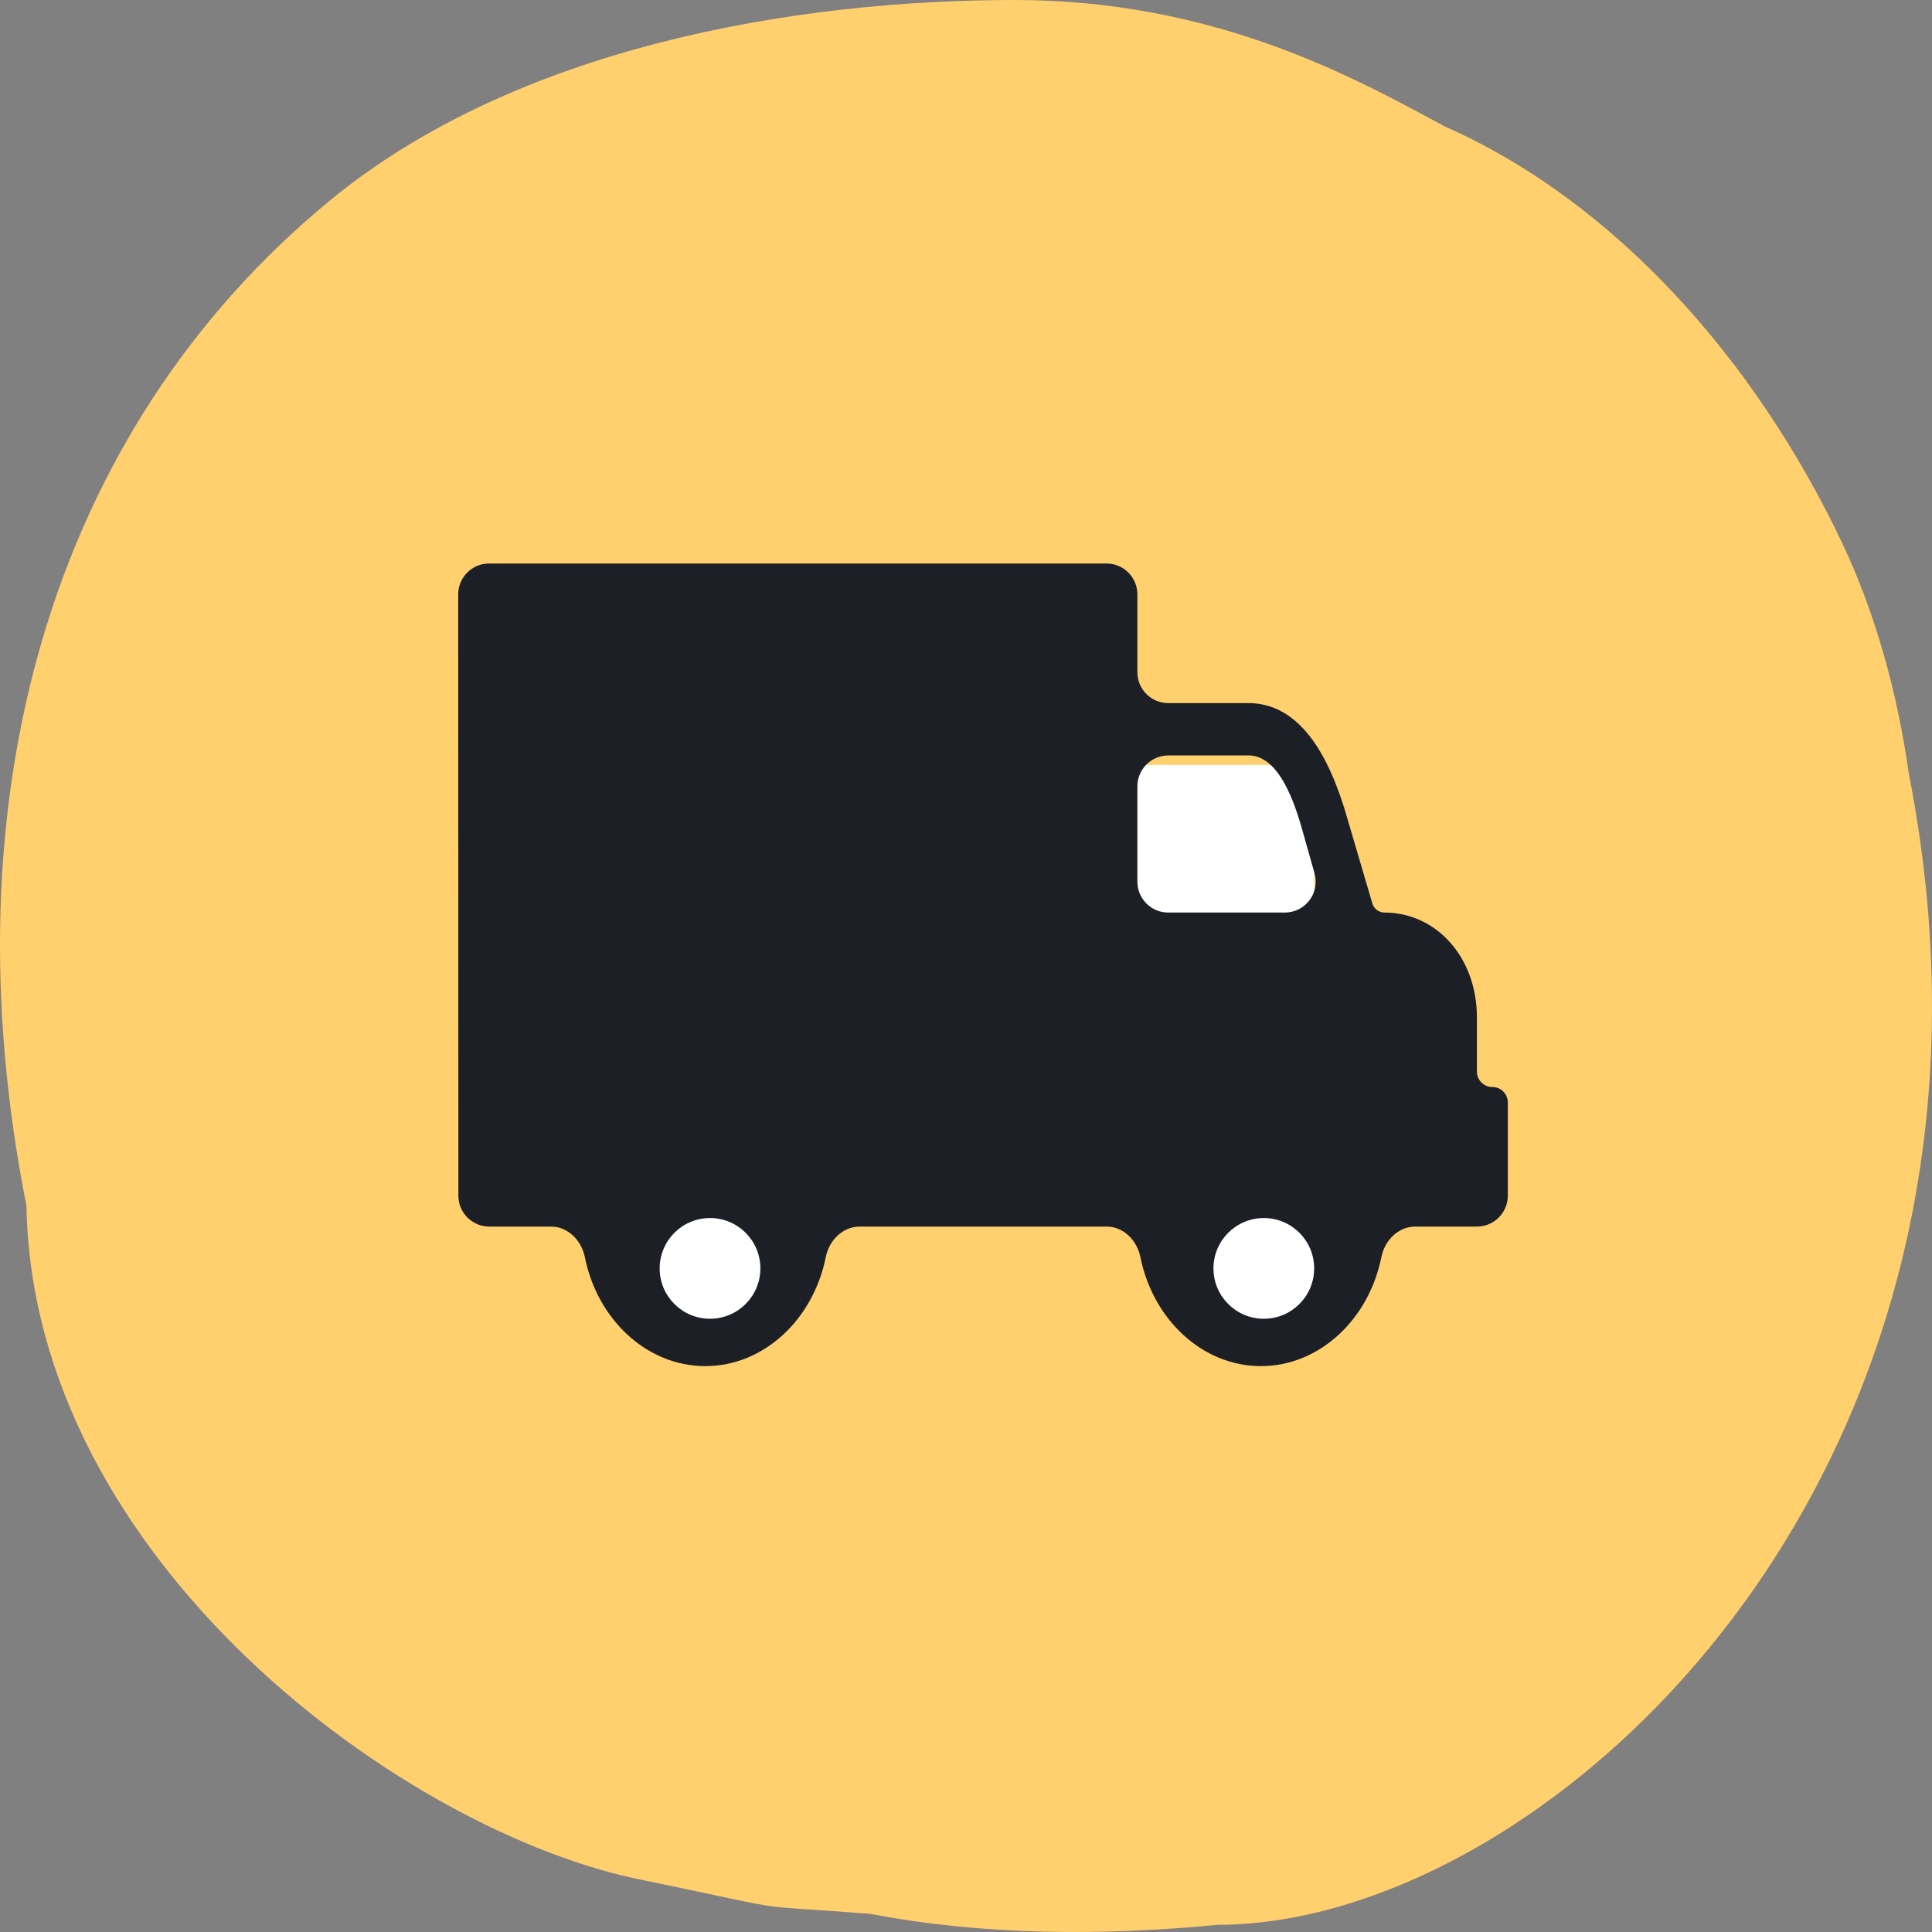
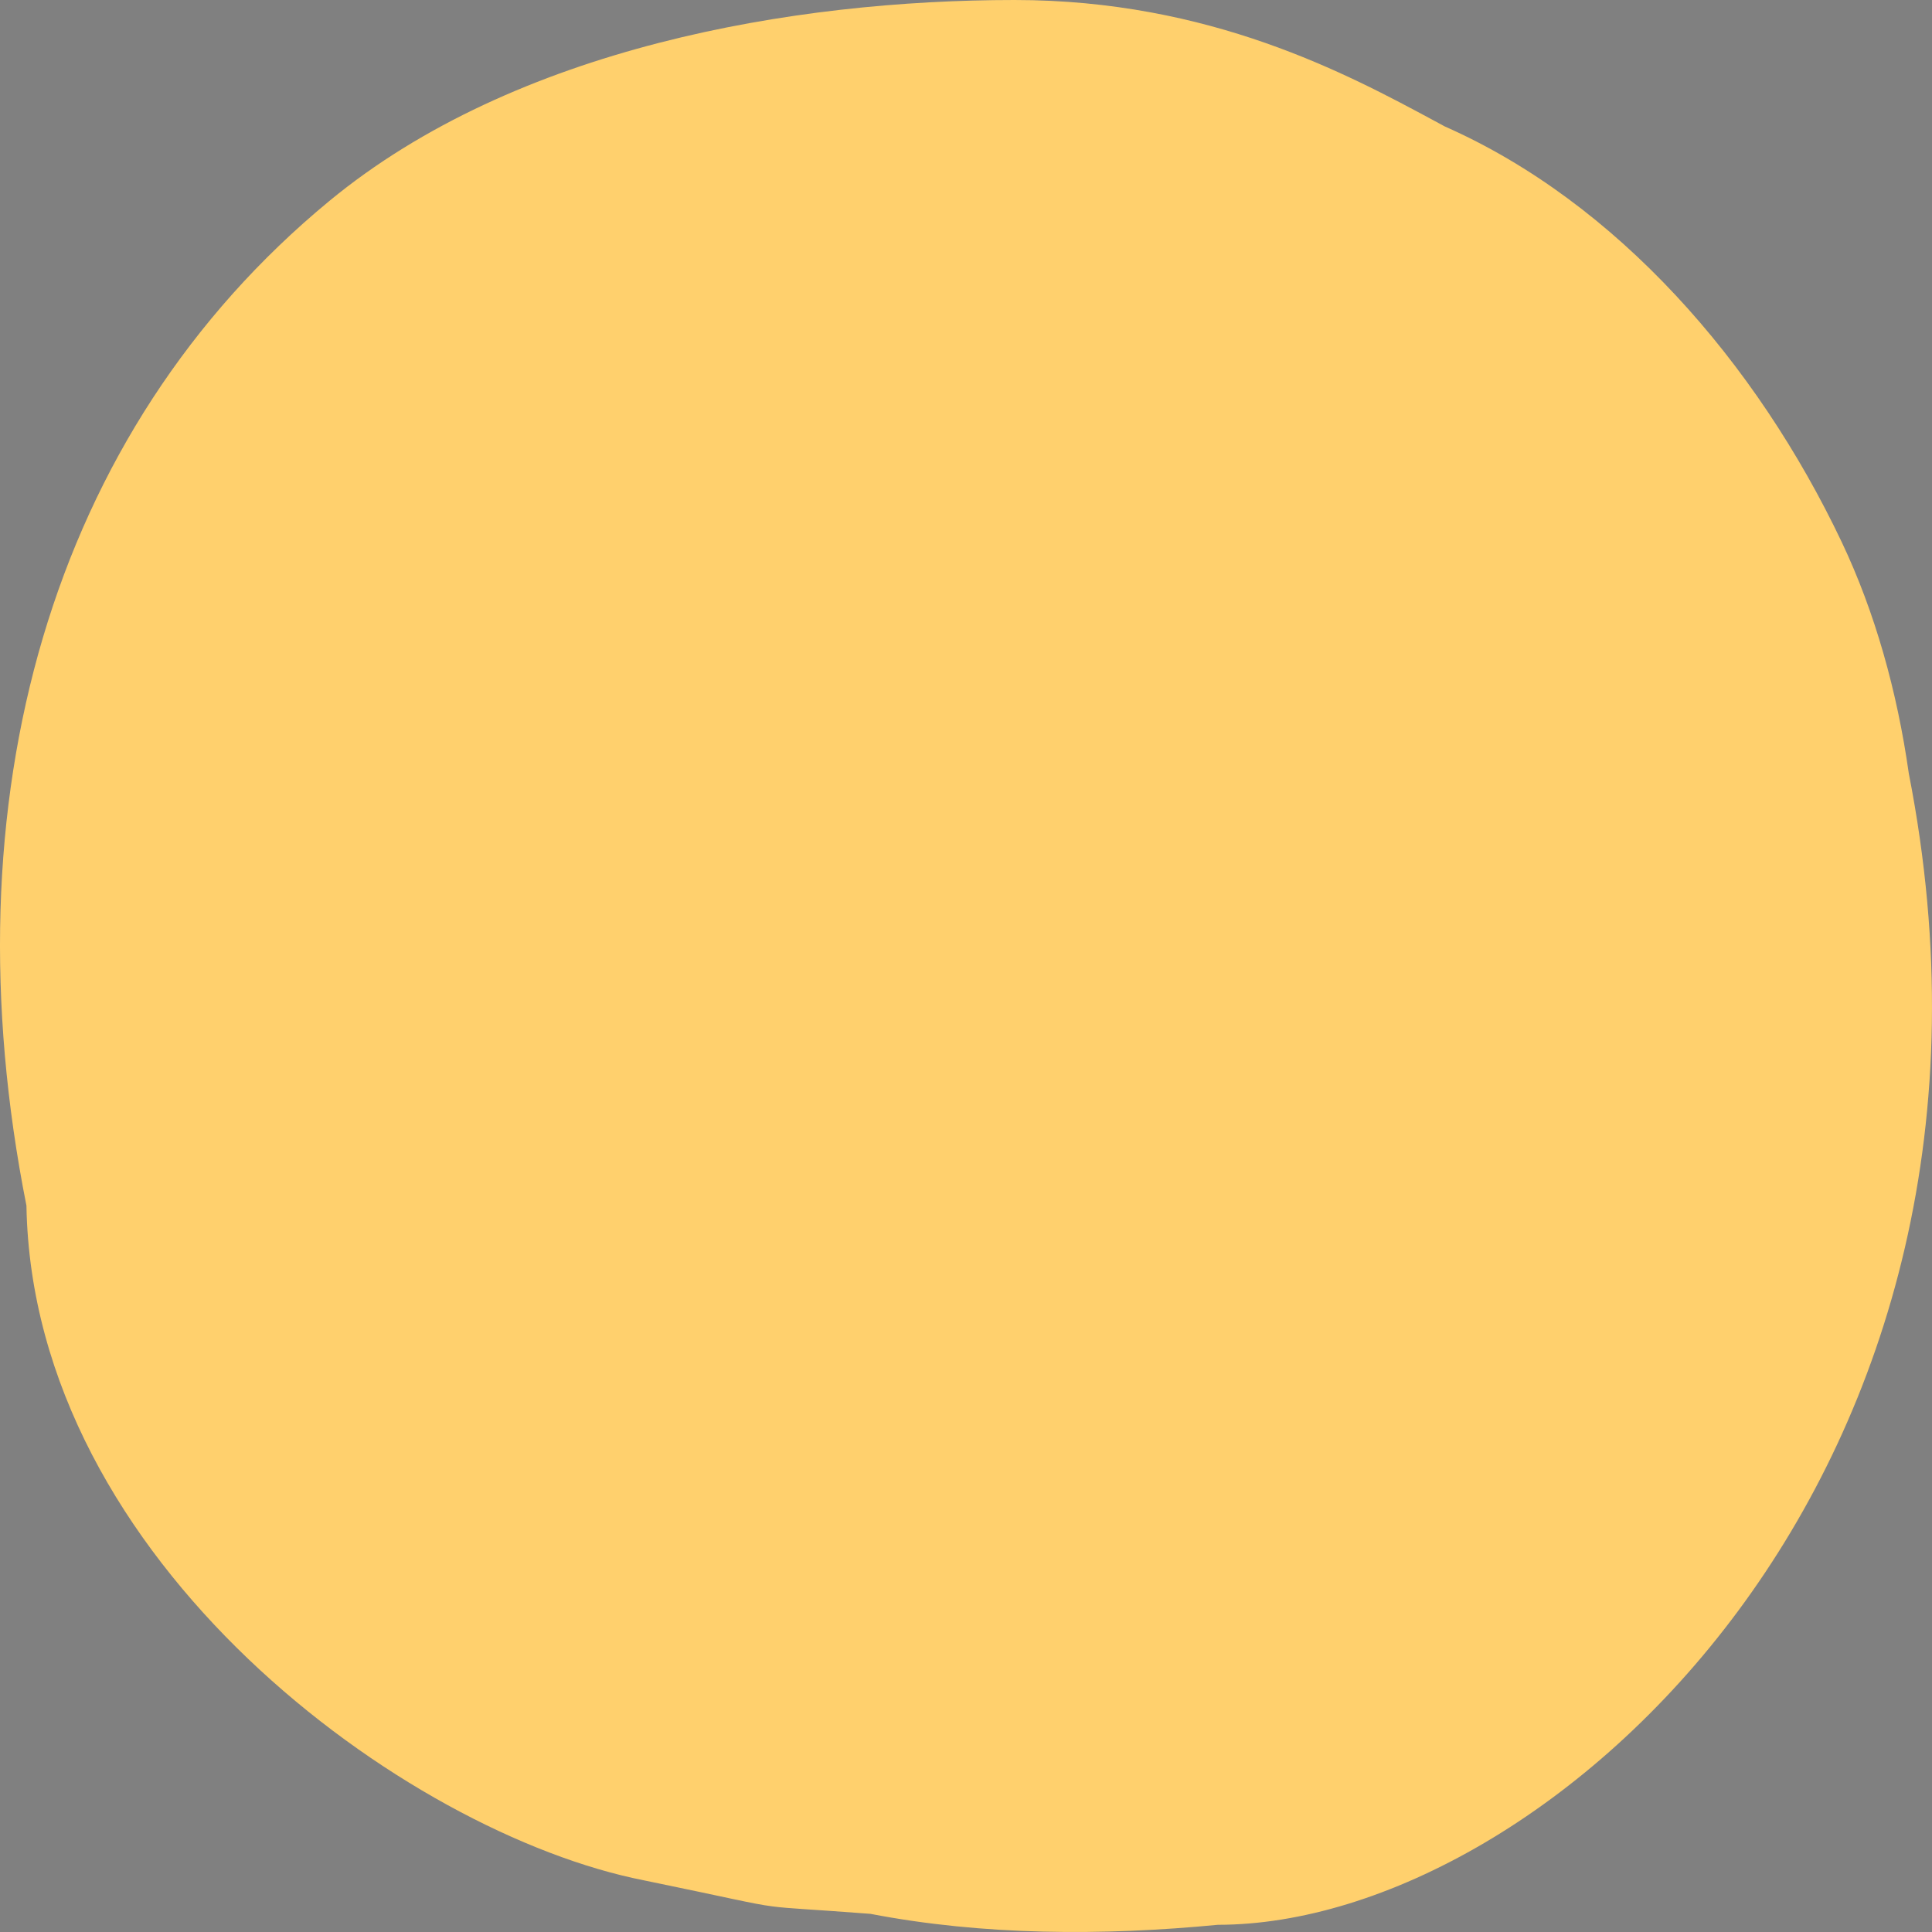
<svg xmlns="http://www.w3.org/2000/svg" width="48" height="48" viewBox="0 0 48 48" fill="none">
  <rect x="0" y="0" width="48" height="48" fill="#808080" stroke="none" />
  <path d="M0.657 29.955C0.809 38.794 10.077 45.551 16 46.717C18.173 47.163 18.675 47.296 19.185 47.363C19.628 47.421 20.077 47.43 21.627 47.549C24.422 48.087 27.382 48.098 30.259 47.821C38.452 47.821 50.818 36.55 47.424 19.218C47.134 17.173 46.583 15.208 45.757 13.467C43.633 8.996 40.167 5.03 35.896 3.142C35.813 3.097 35.728 3.051 35.641 3.004C33.478 1.84 30.064 2.05124e-05 25.205 3.42113e-10C19.714 -2.3179e-05 12.805 1.178 8.18 4.995C1.24 10.72 -1.343 19.877 0.657 29.955Z" fill="#FFD06D" />
-   <rect x="26.396" y="19.004" width="6.255" height="5.004" fill="white" />
-   <path fill-rule="evenodd" clip-rule="evenodd" d="M27.491 14C27.914 14 28.258 14.343 28.258 14.767V16.701C28.258 17.124 28.601 17.468 29.025 17.468H31.019C32.553 17.468 33.166 19.375 33.396 20.069L34.097 22.449C34.136 22.58 34.256 22.671 34.392 22.672C35.697 22.672 36.693 23.798 36.693 25.273V26.623C36.693 26.835 36.865 27.007 37.077 27.007C37.289 27.006 37.461 27.178 37.461 27.39V29.706C37.461 30.13 37.118 30.474 36.694 30.474H35.161C34.737 30.474 34.402 30.82 34.319 31.236C34.009 32.779 32.782 33.941 31.326 33.941C29.871 33.941 28.644 32.779 28.334 31.236C28.251 30.82 27.916 30.474 27.492 30.474H21.357C20.933 30.474 20.598 30.82 20.515 31.236C20.206 32.779 18.978 33.941 17.523 33.941C16.067 33.941 14.84 32.779 14.531 31.236C14.448 30.82 14.112 30.474 13.689 30.474H12.155C11.732 30.474 11.388 30.13 11.388 29.707L11.384 14.767C11.384 14.344 11.727 14 12.151 14H27.491ZM32.322 20.503C32.091 19.723 31.707 18.768 31.017 18.768L29.024 18.769C28.601 18.77 28.258 19.113 28.258 19.536V21.905C28.258 22.328 28.601 22.672 29.025 22.672H31.921C32.43 22.672 32.798 22.185 32.659 21.696L32.322 20.503Z" fill="#1C2026" />
-   <circle cx="17.64" cy="31.513" r="1.251" fill="white" />
-   <circle cx="31.399" cy="31.513" r="1.251" fill="white" />
</svg>